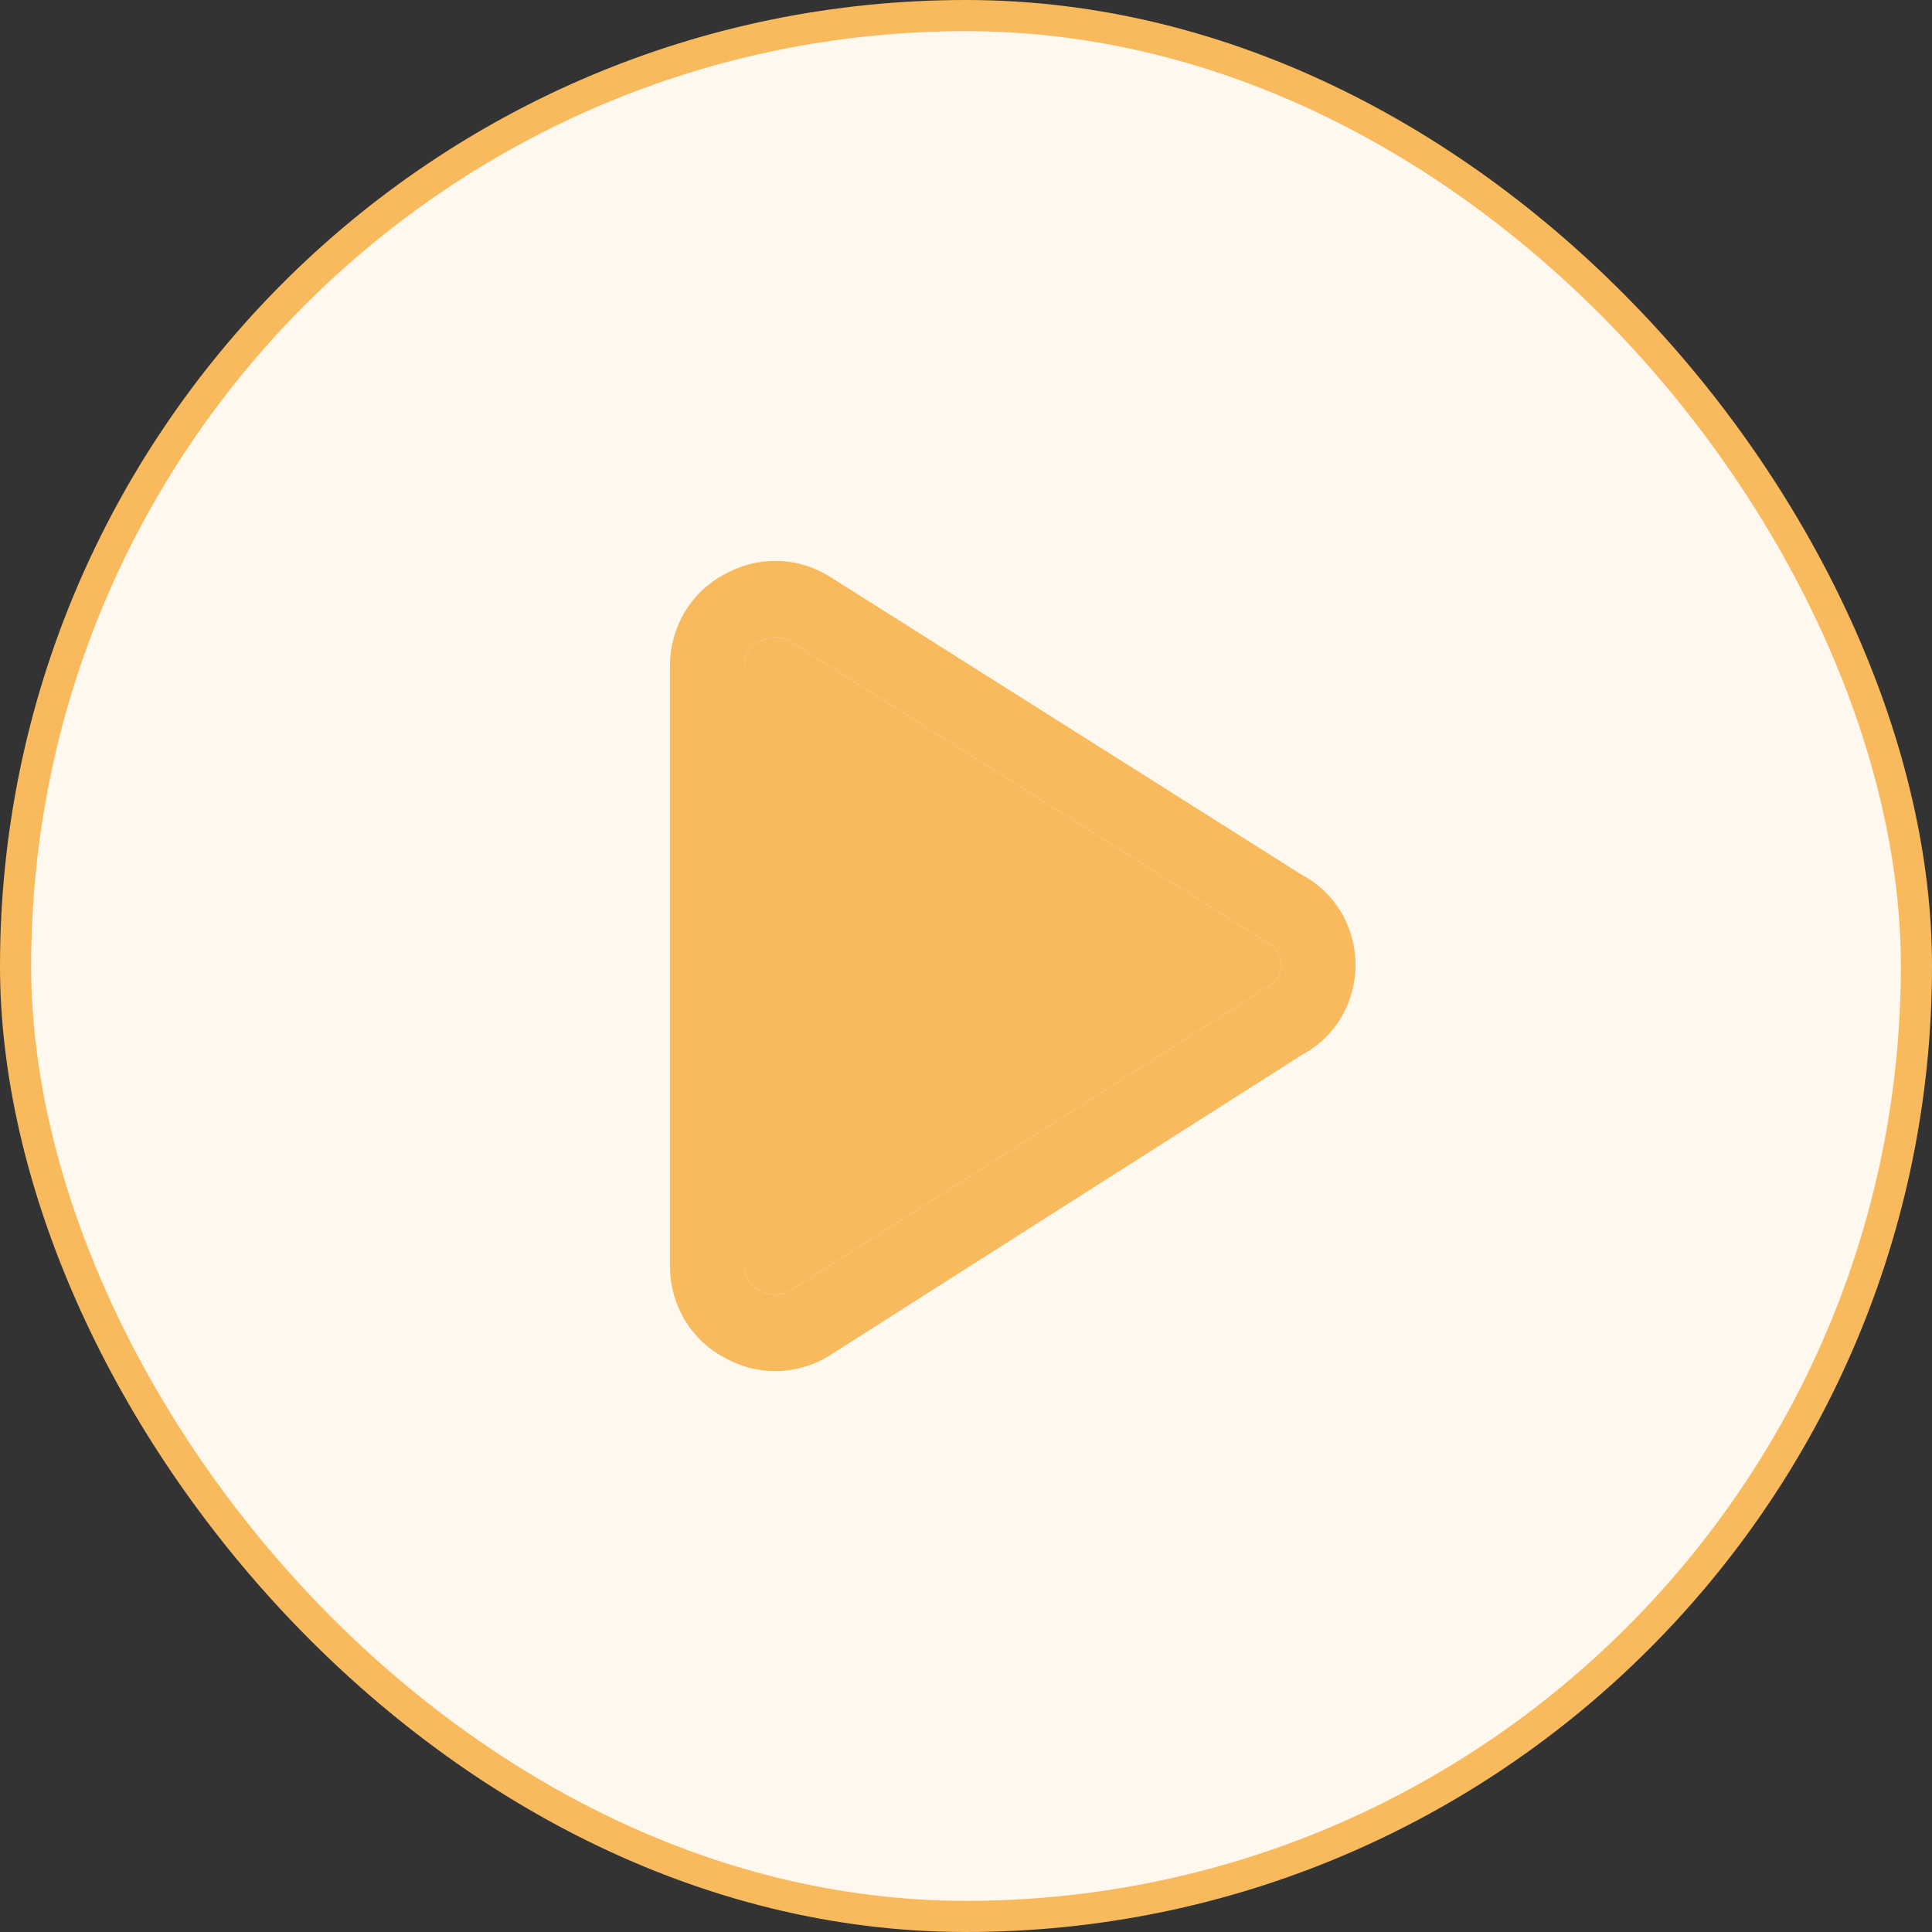
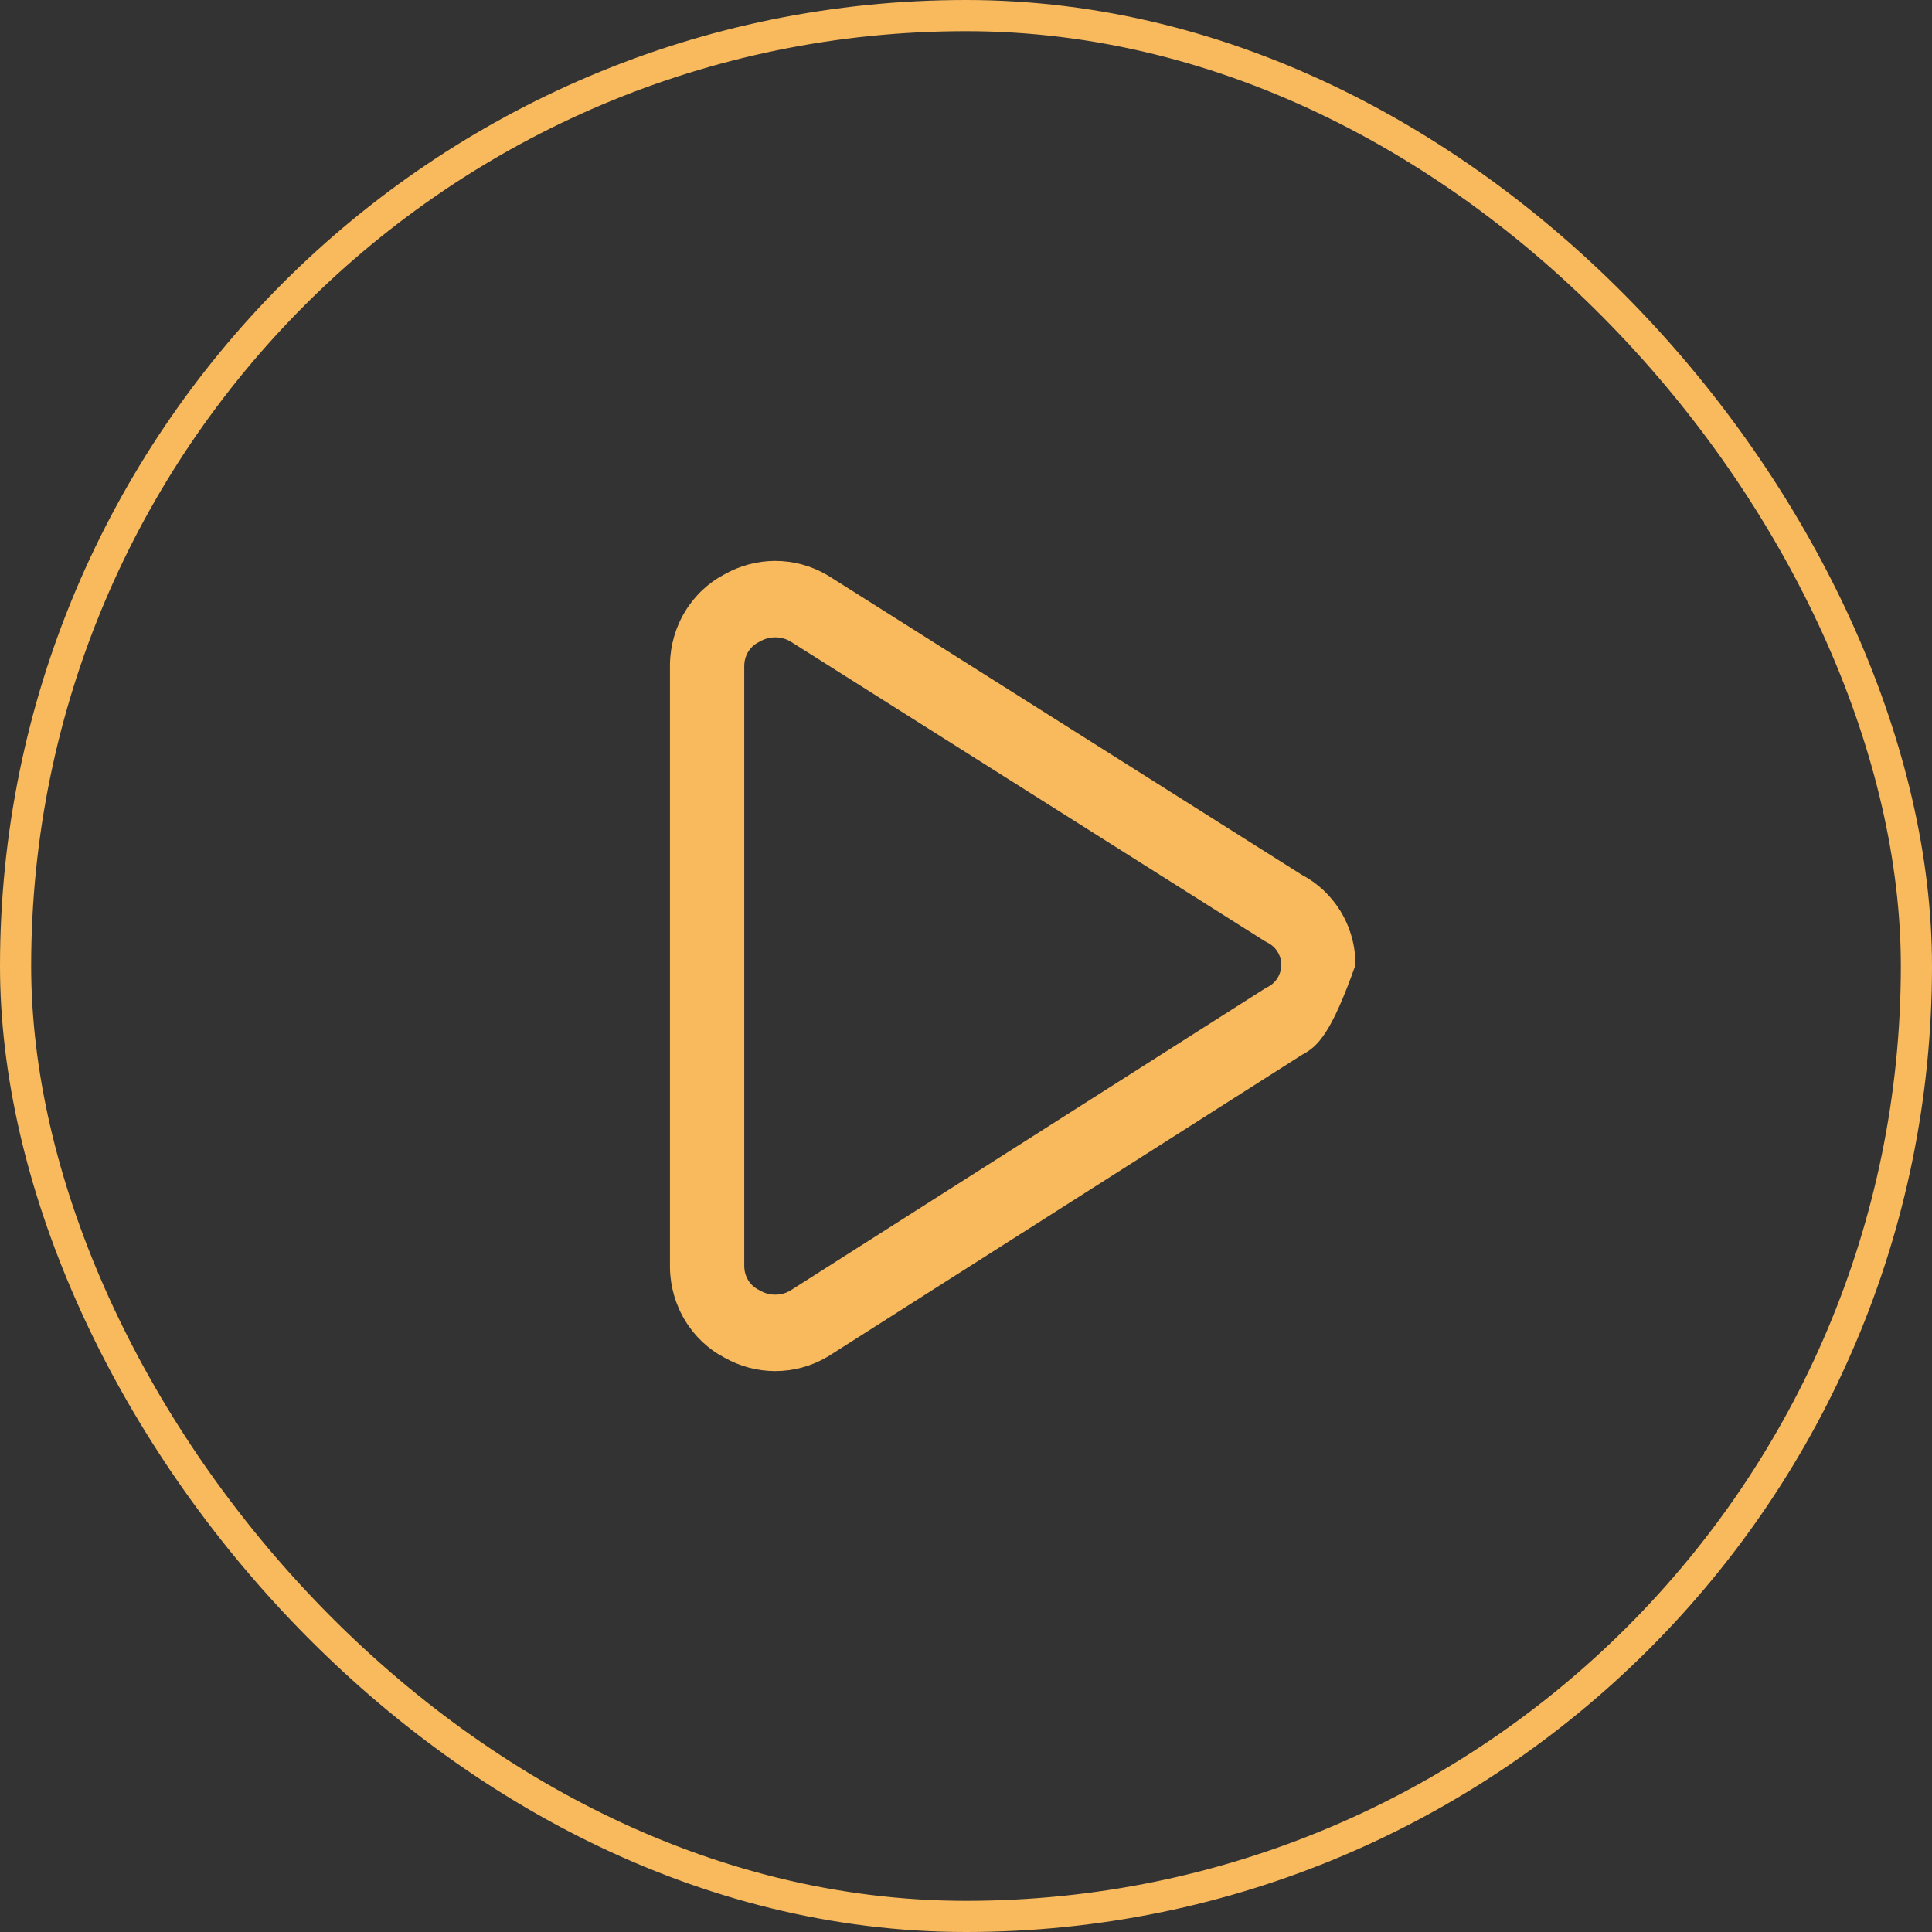
<svg xmlns="http://www.w3.org/2000/svg" width="62" height="62" viewBox="0 0 62 62" fill="none">
  <rect x="0" y="0" width="62" height="62" fill="#333333" stroke="none" />
-   <rect x="0.5" y="0.5" width="61" height="61" rx="30.5" fill="#FEF8EF" />
  <rect x="0.5" y="0.5" width="61" height="61" rx="30.5" stroke="#F8BA5D" />
-   <path fill-rule="evenodd" clip-rule="evenodd" d="M23.242 18.435C23.743 18.15 24.305 18 24.878 18C25.46 18 26.032 18.155 26.539 18.45C26.552 18.457 26.564 18.465 26.576 18.472L41.779 28.076C42.286 28.341 42.714 28.744 43.018 29.24C43.333 29.756 43.5 30.354 43.5 30.964C43.5 31.573 43.333 32.171 43.018 32.687C42.715 33.183 42.287 33.585 41.781 33.851L26.58 43.526C26.567 43.534 26.553 43.542 26.539 43.55C26.032 43.845 25.46 44 24.878 44C24.305 44 23.743 43.85 23.242 43.565C22.731 43.296 22.299 42.89 21.993 42.389C21.681 41.88 21.51 41.292 21.5 40.69L21.5 40.669L21.5 21.31C21.51 20.708 21.681 20.12 21.993 19.611C22.299 19.11 22.731 18.704 23.242 18.435ZM24.878 20.453C24.706 20.453 24.538 20.498 24.389 20.585C24.371 20.595 24.354 20.605 24.335 20.614C24.202 20.683 24.089 20.788 24.009 20.919C23.931 21.046 23.888 21.193 23.884 21.344V40.656C23.888 40.807 23.931 40.954 24.009 41.081C24.089 41.212 24.202 41.317 24.335 41.386C24.354 41.395 24.371 41.405 24.389 41.415C24.538 41.502 24.706 41.547 24.878 41.547C25.043 41.547 25.205 41.505 25.35 41.424L40.574 31.735C40.609 31.712 40.646 31.692 40.684 31.673C40.813 31.608 40.923 31.508 40.999 31.382C41.076 31.257 41.117 31.112 41.117 30.964C41.117 30.816 41.076 30.67 40.999 30.545C40.923 30.42 40.813 30.319 40.684 30.255C40.647 30.237 40.612 30.217 40.577 30.195L25.352 20.576C25.206 20.495 25.043 20.453 24.878 20.453Z" fill="#F8BA5D" />
-   <path d="M24.878 20.453C24.706 20.453 24.538 20.498 24.389 20.585C24.371 20.595 24.354 20.605 24.335 20.614C24.202 20.683 24.089 20.788 24.009 20.919C23.931 21.046 23.888 21.193 23.884 21.344V40.656C23.888 40.807 23.931 40.954 24.009 41.081C24.089 41.212 24.202 41.317 24.335 41.386C24.354 41.395 24.371 41.405 24.389 41.415C24.538 41.502 24.706 41.547 24.878 41.547C25.043 41.547 25.205 41.505 25.35 41.424L40.574 31.735C40.609 31.712 40.646 31.692 40.684 31.673C40.813 31.608 40.923 31.508 40.999 31.382C41.076 31.257 41.117 31.112 41.117 30.964C41.117 30.816 41.076 30.67 40.999 30.545C40.923 30.42 40.813 30.319 40.684 30.255C40.647 30.237 40.612 30.217 40.577 30.195L25.352 20.576C25.206 20.495 25.043 20.453 24.878 20.453Z" fill="#F8BA5D" />
+   <path fill-rule="evenodd" clip-rule="evenodd" d="M23.242 18.435C23.743 18.15 24.305 18 24.878 18C25.46 18 26.032 18.155 26.539 18.45C26.552 18.457 26.564 18.465 26.576 18.472L41.779 28.076C42.286 28.341 42.714 28.744 43.018 29.24C43.333 29.756 43.5 30.354 43.5 30.964C42.715 33.183 42.287 33.585 41.781 33.851L26.58 43.526C26.567 43.534 26.553 43.542 26.539 43.55C26.032 43.845 25.46 44 24.878 44C24.305 44 23.743 43.85 23.242 43.565C22.731 43.296 22.299 42.89 21.993 42.389C21.681 41.88 21.51 41.292 21.5 40.69L21.5 40.669L21.5 21.31C21.51 20.708 21.681 20.12 21.993 19.611C22.299 19.11 22.731 18.704 23.242 18.435ZM24.878 20.453C24.706 20.453 24.538 20.498 24.389 20.585C24.371 20.595 24.354 20.605 24.335 20.614C24.202 20.683 24.089 20.788 24.009 20.919C23.931 21.046 23.888 21.193 23.884 21.344V40.656C23.888 40.807 23.931 40.954 24.009 41.081C24.089 41.212 24.202 41.317 24.335 41.386C24.354 41.395 24.371 41.405 24.389 41.415C24.538 41.502 24.706 41.547 24.878 41.547C25.043 41.547 25.205 41.505 25.35 41.424L40.574 31.735C40.609 31.712 40.646 31.692 40.684 31.673C40.813 31.608 40.923 31.508 40.999 31.382C41.076 31.257 41.117 31.112 41.117 30.964C41.117 30.816 41.076 30.67 40.999 30.545C40.923 30.42 40.813 30.319 40.684 30.255C40.647 30.237 40.612 30.217 40.577 30.195L25.352 20.576C25.206 20.495 25.043 20.453 24.878 20.453Z" fill="#F8BA5D" />
</svg>